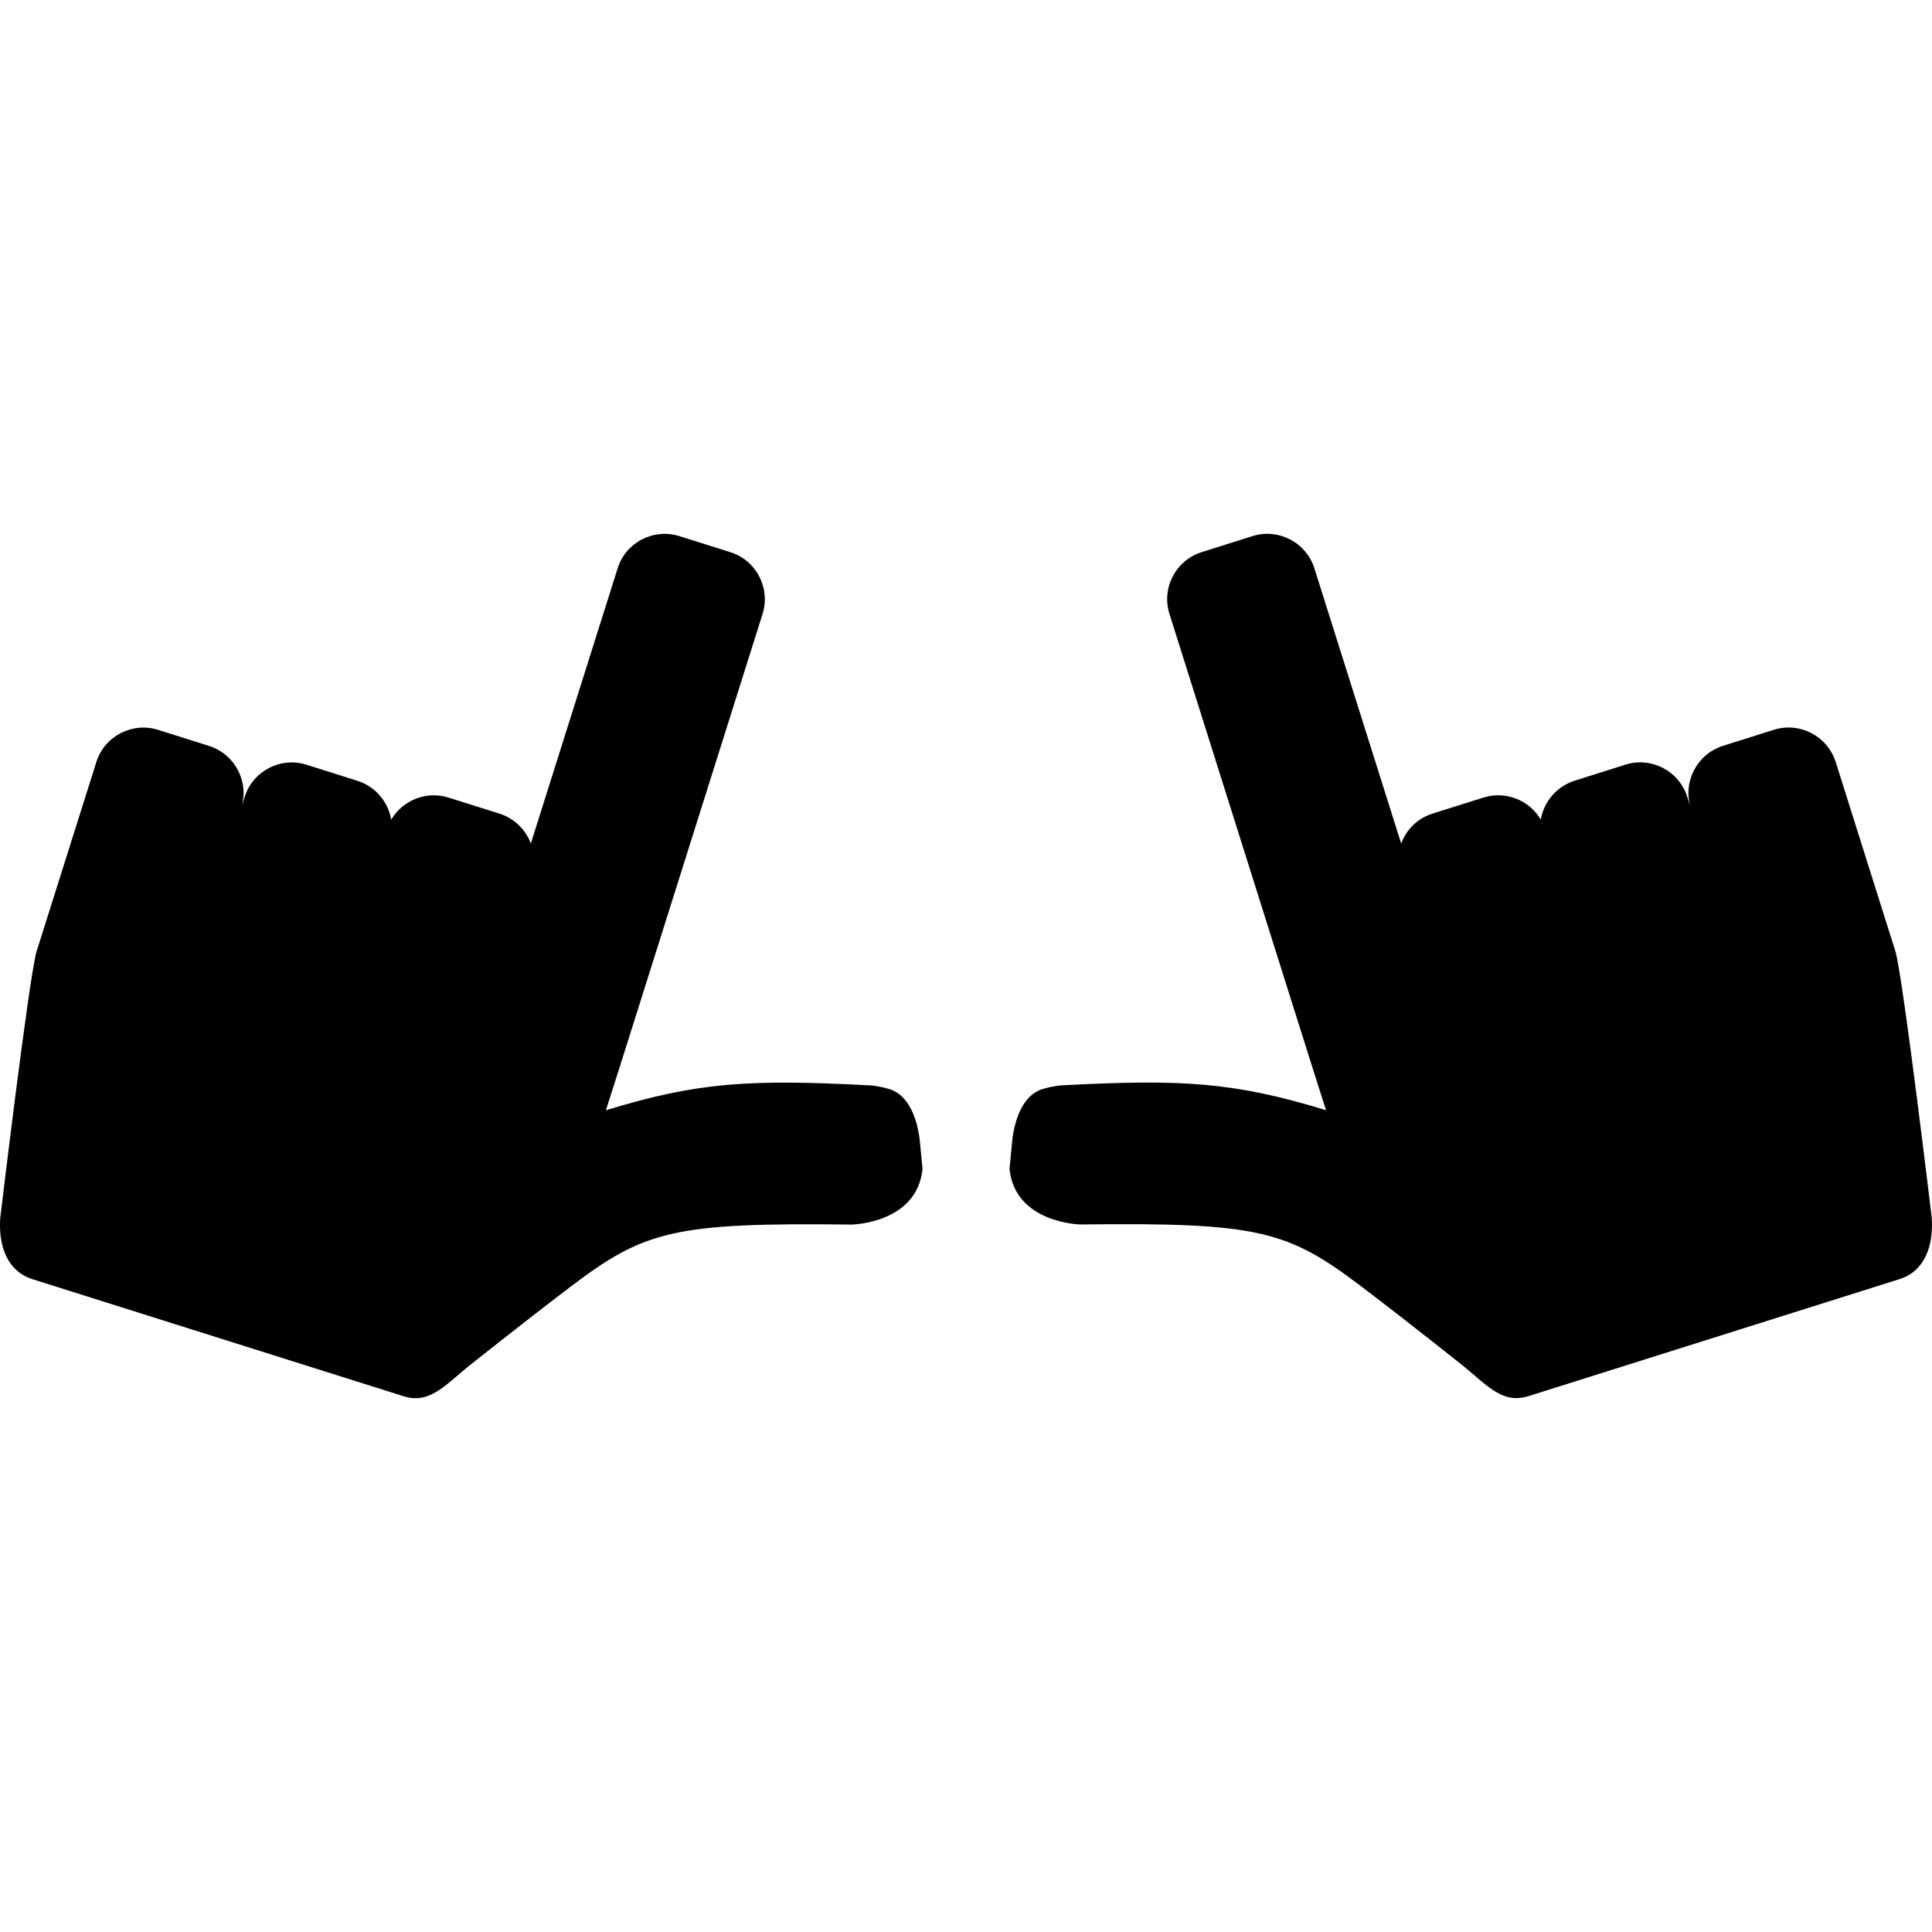
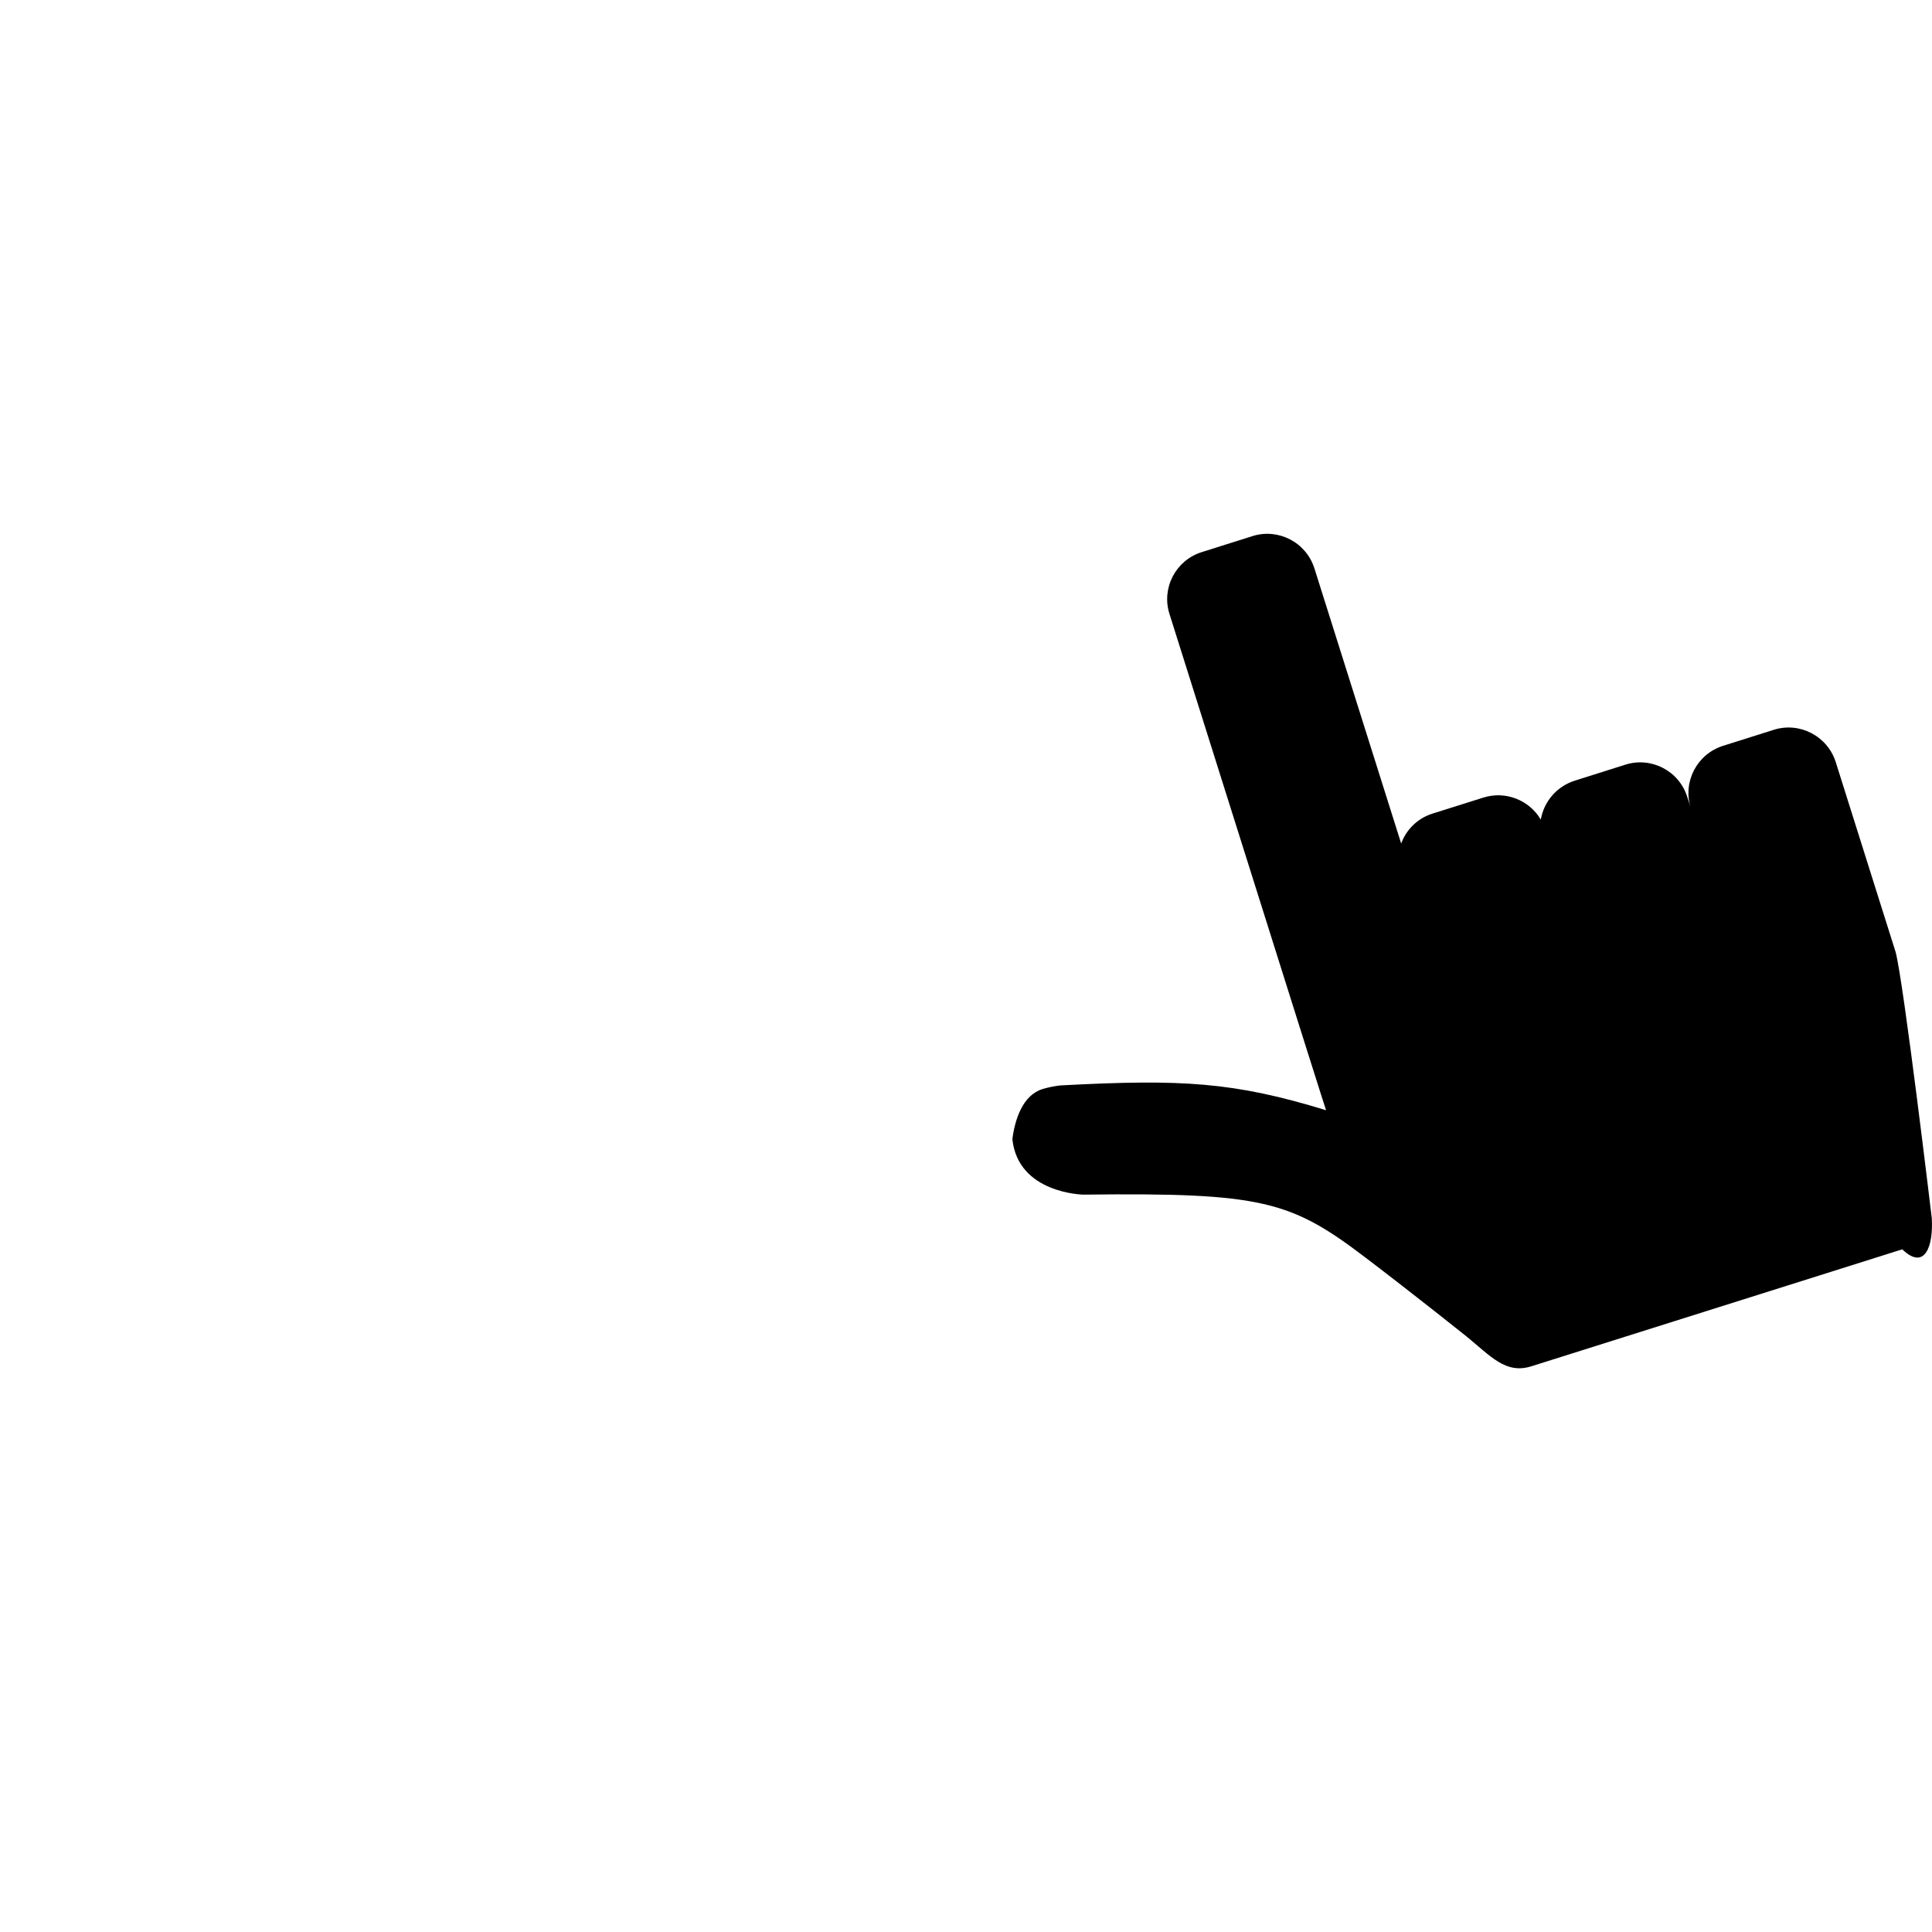
<svg xmlns="http://www.w3.org/2000/svg" fill="#000000" version="1.1" id="Capa_1" width="800px" height="800px" viewBox="0 0 60.541 60.541" xml:space="preserve">
  <g>
    <g>
-       <path d="M27.878,34.13c-0.156-0.049-0.334-0.086-0.541-0.114l-0.08-0.005c-3.767-0.198-5.388-0.103-8.271,0.78    c0.018-0.041,0.784-2.464,0.797-2.508l4.112-13.042c0.257-0.812-0.196-1.684-1.01-1.938l-1.593-0.502    c-0.813-0.257-1.685,0.195-1.938,1.01l-2.72,8.622c-0.16-0.433-0.512-0.787-0.982-0.937l-1.594-0.502    c-0.699-0.221-1.441,0.083-1.799,0.691c-0.094-0.554-0.488-1.038-1.062-1.219l-1.592-0.502c-0.813-0.257-1.682,0.195-1.938,1.01    l-0.107,0.34c0.258-0.814-0.197-1.683-1.01-1.94l-1.593-0.503c-0.813-0.256-1.684,0.197-1.939,1.011l-1.753,5.557    c0,0-0.025,0.087-0.125,0.396c-0.25,0.931-1.133,8.34-1.133,8.34c-0.056,0.863,0.213,1.658,1.018,1.912l11.62,3.665    c0.802,0.254,1.265-0.31,2.041-0.942c0,0,1.604-1.281,3.167-2.47c2.338-1.773,3.227-2.034,8.831-1.967    c0,0,2.048-0.031,2.224-1.739l-0.09-0.936C28.739,35.079,28.493,34.326,27.878,34.13z" />
-       <path d="M60.534,38.172c0,0-0.883-7.408-1.133-8.339c-0.1-0.311-0.125-0.396-0.125-0.396l-1.752-5.558    c-0.259-0.812-1.127-1.267-1.941-1.01l-1.592,0.503c-0.812,0.257-1.269,1.126-1.01,1.94l-0.109-0.34    c-0.256-0.814-1.125-1.268-1.938-1.011l-1.591,0.503c-0.57,0.182-0.967,0.665-1.061,1.22c-0.355-0.608-1.102-0.912-1.799-0.691    l-1.594,0.502c-0.473,0.149-0.822,0.504-0.982,0.937l-2.719-8.622c-0.257-0.813-1.127-1.267-1.939-1.011l-1.594,0.503    c-0.812,0.256-1.268,1.126-1.008,1.938l4.11,13.042c0.015,0.044,0.778,2.467,0.797,2.508c-2.885-0.883-4.506-0.979-8.271-0.78    l-0.08,0.005c-0.207,0.028-0.385,0.065-0.541,0.114c-0.615,0.194-0.859,0.948-0.938,1.566l-0.09,0.935    c0.176,1.708,2.224,1.74,2.224,1.74c5.604-0.067,6.496,0.192,8.832,1.966c1.562,1.188,3.166,2.471,3.166,2.471    c0.776,0.634,1.238,1.195,2.041,0.942l11.622-3.665C60.321,39.833,60.587,39.037,60.534,38.172z" />
+       <path d="M60.534,38.172c0,0-0.883-7.408-1.133-8.339c-0.1-0.311-0.125-0.396-0.125-0.396l-1.752-5.558    c-0.259-0.812-1.127-1.267-1.941-1.01l-1.592,0.503c-0.812,0.257-1.269,1.126-1.01,1.94l-0.109-0.34    c-0.256-0.814-1.125-1.268-1.938-1.011l-1.591,0.503c-0.57,0.182-0.967,0.665-1.061,1.22c-0.355-0.608-1.102-0.912-1.799-0.691    l-1.594,0.502c-0.473,0.149-0.822,0.504-0.982,0.937l-2.719-8.622c-0.257-0.813-1.127-1.267-1.939-1.011l-1.594,0.503    c-0.812,0.256-1.268,1.126-1.008,1.938l4.11,13.042c0.015,0.044,0.778,2.467,0.797,2.508c-2.885-0.883-4.506-0.979-8.271-0.78    l-0.08,0.005c-0.207,0.028-0.385,0.065-0.541,0.114c-0.615,0.194-0.859,0.948-0.938,1.566c0.176,1.708,2.224,1.74,2.224,1.74c5.604-0.067,6.496,0.192,8.832,1.966c1.562,1.188,3.166,2.471,3.166,2.471    c0.776,0.634,1.238,1.195,2.041,0.942l11.622-3.665C60.321,39.833,60.587,39.037,60.534,38.172z" />
    </g>
  </g>
</svg>